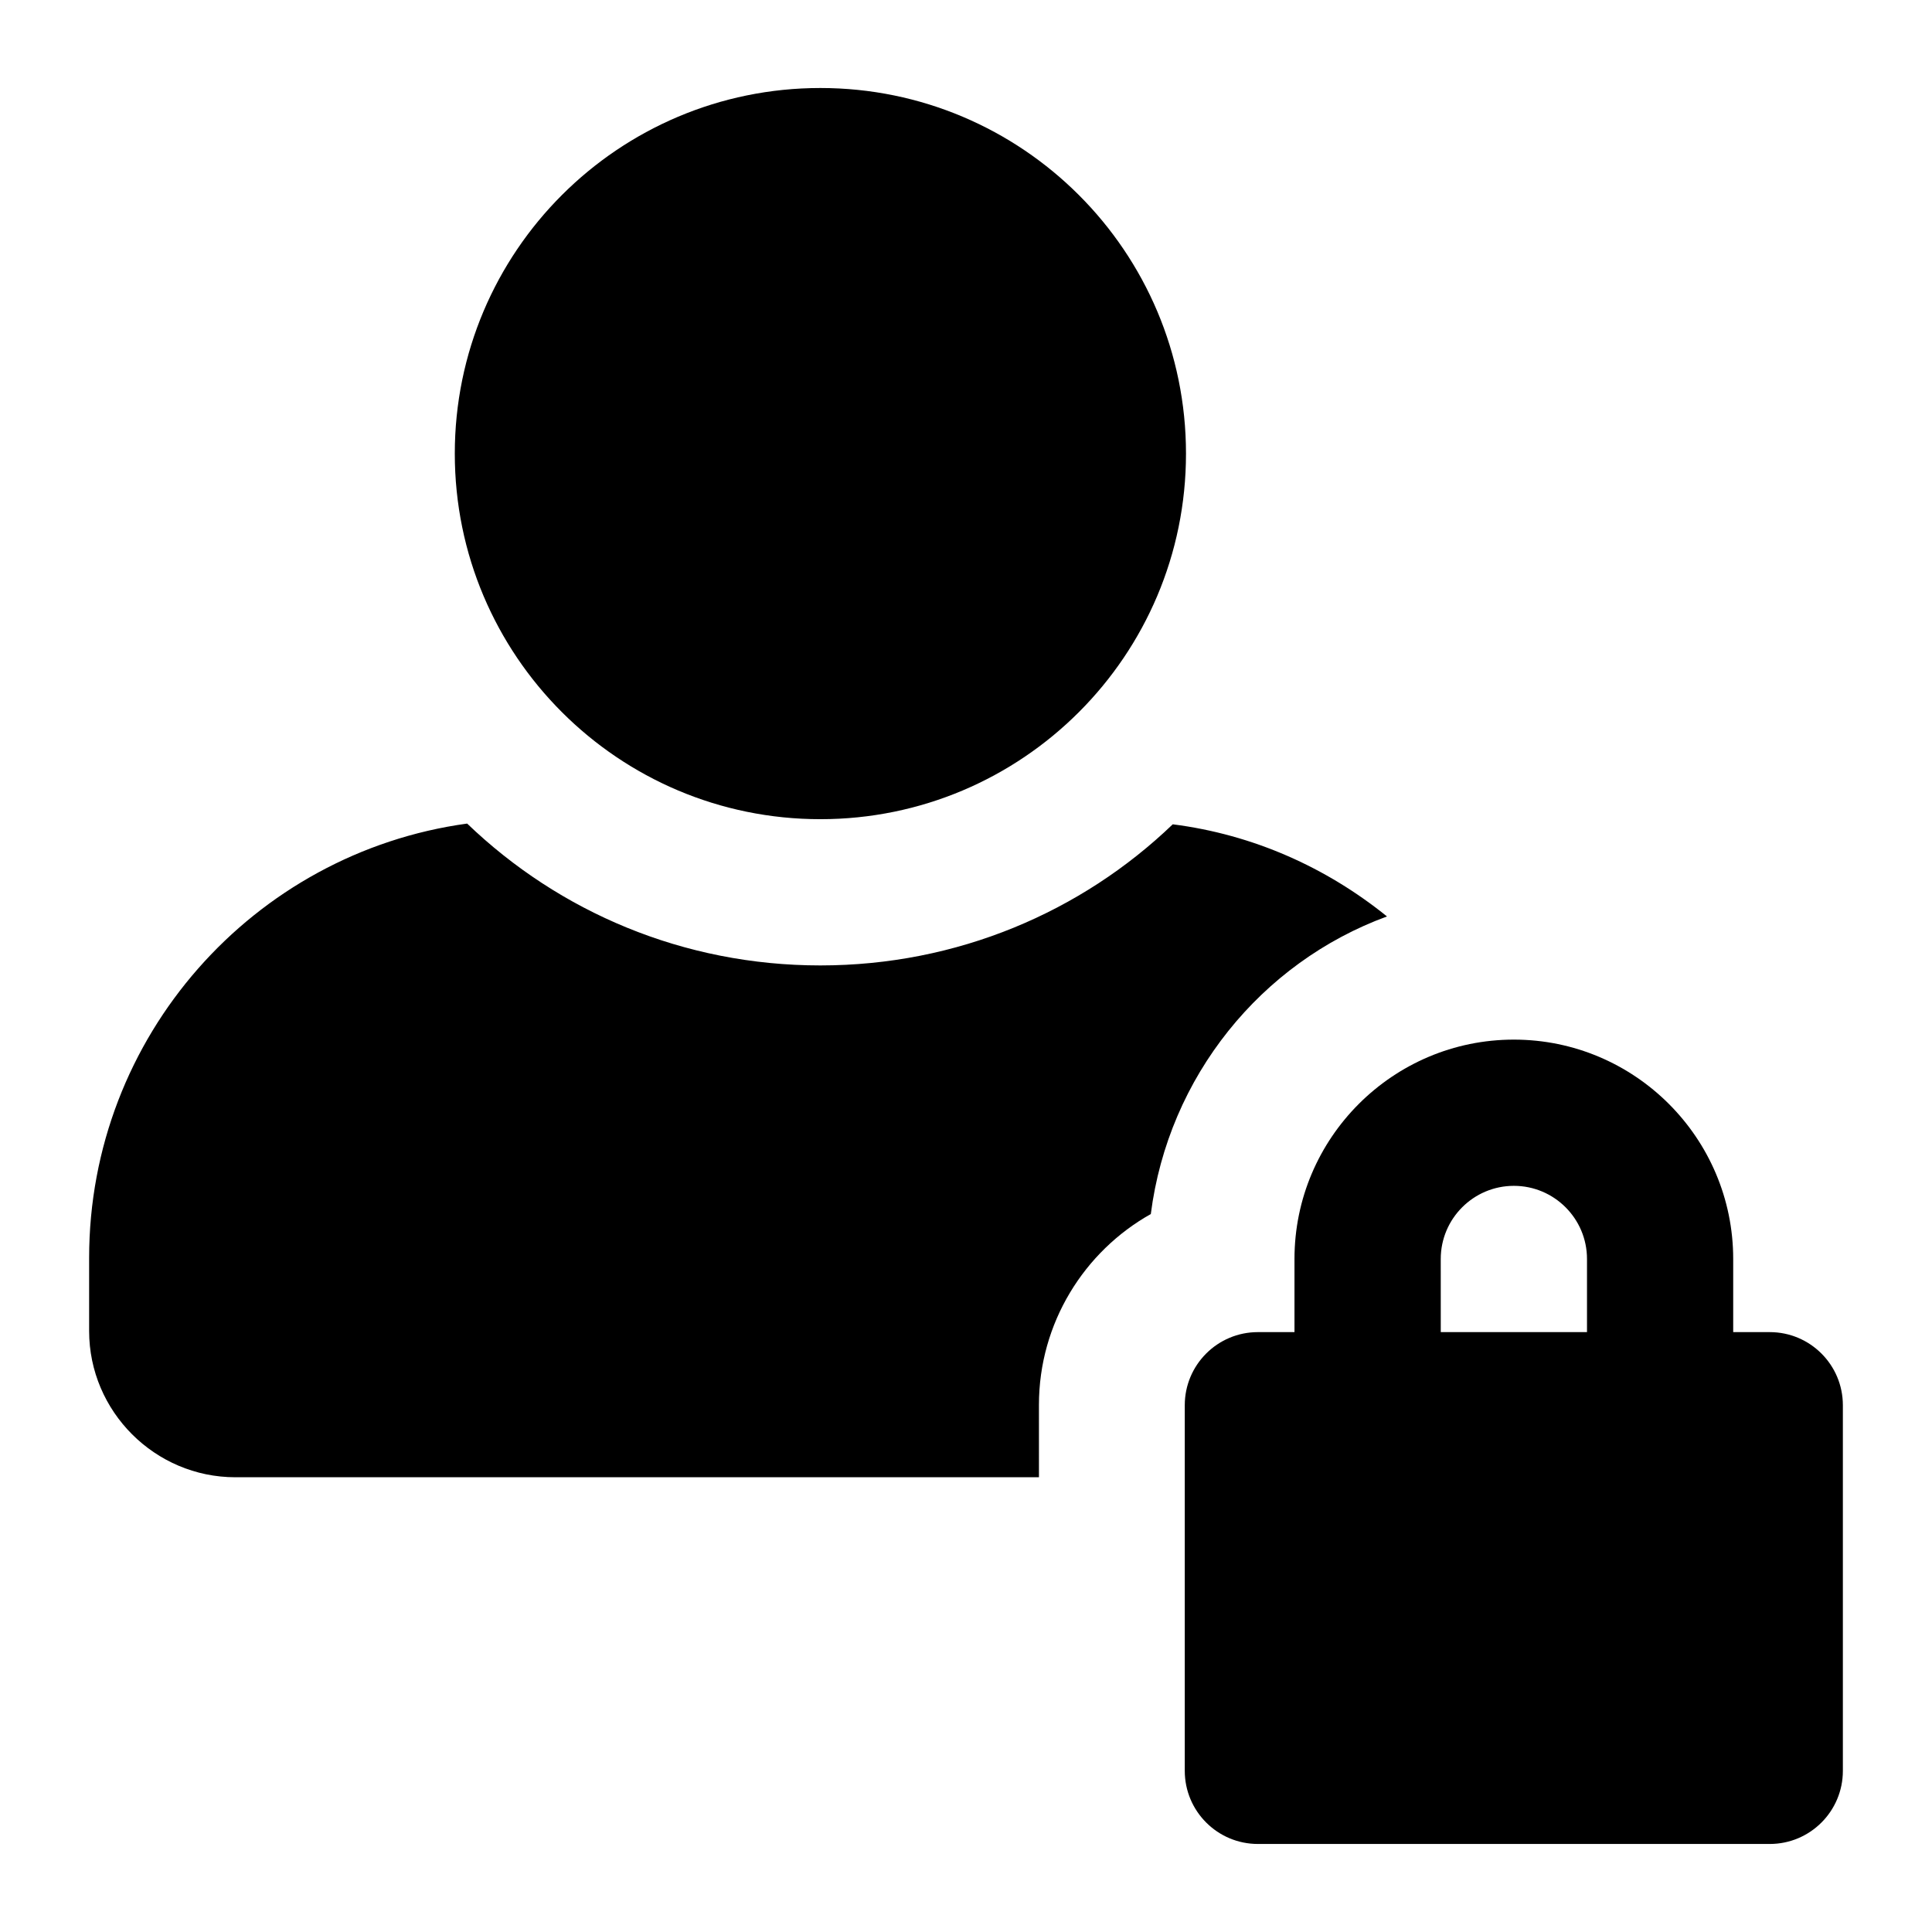
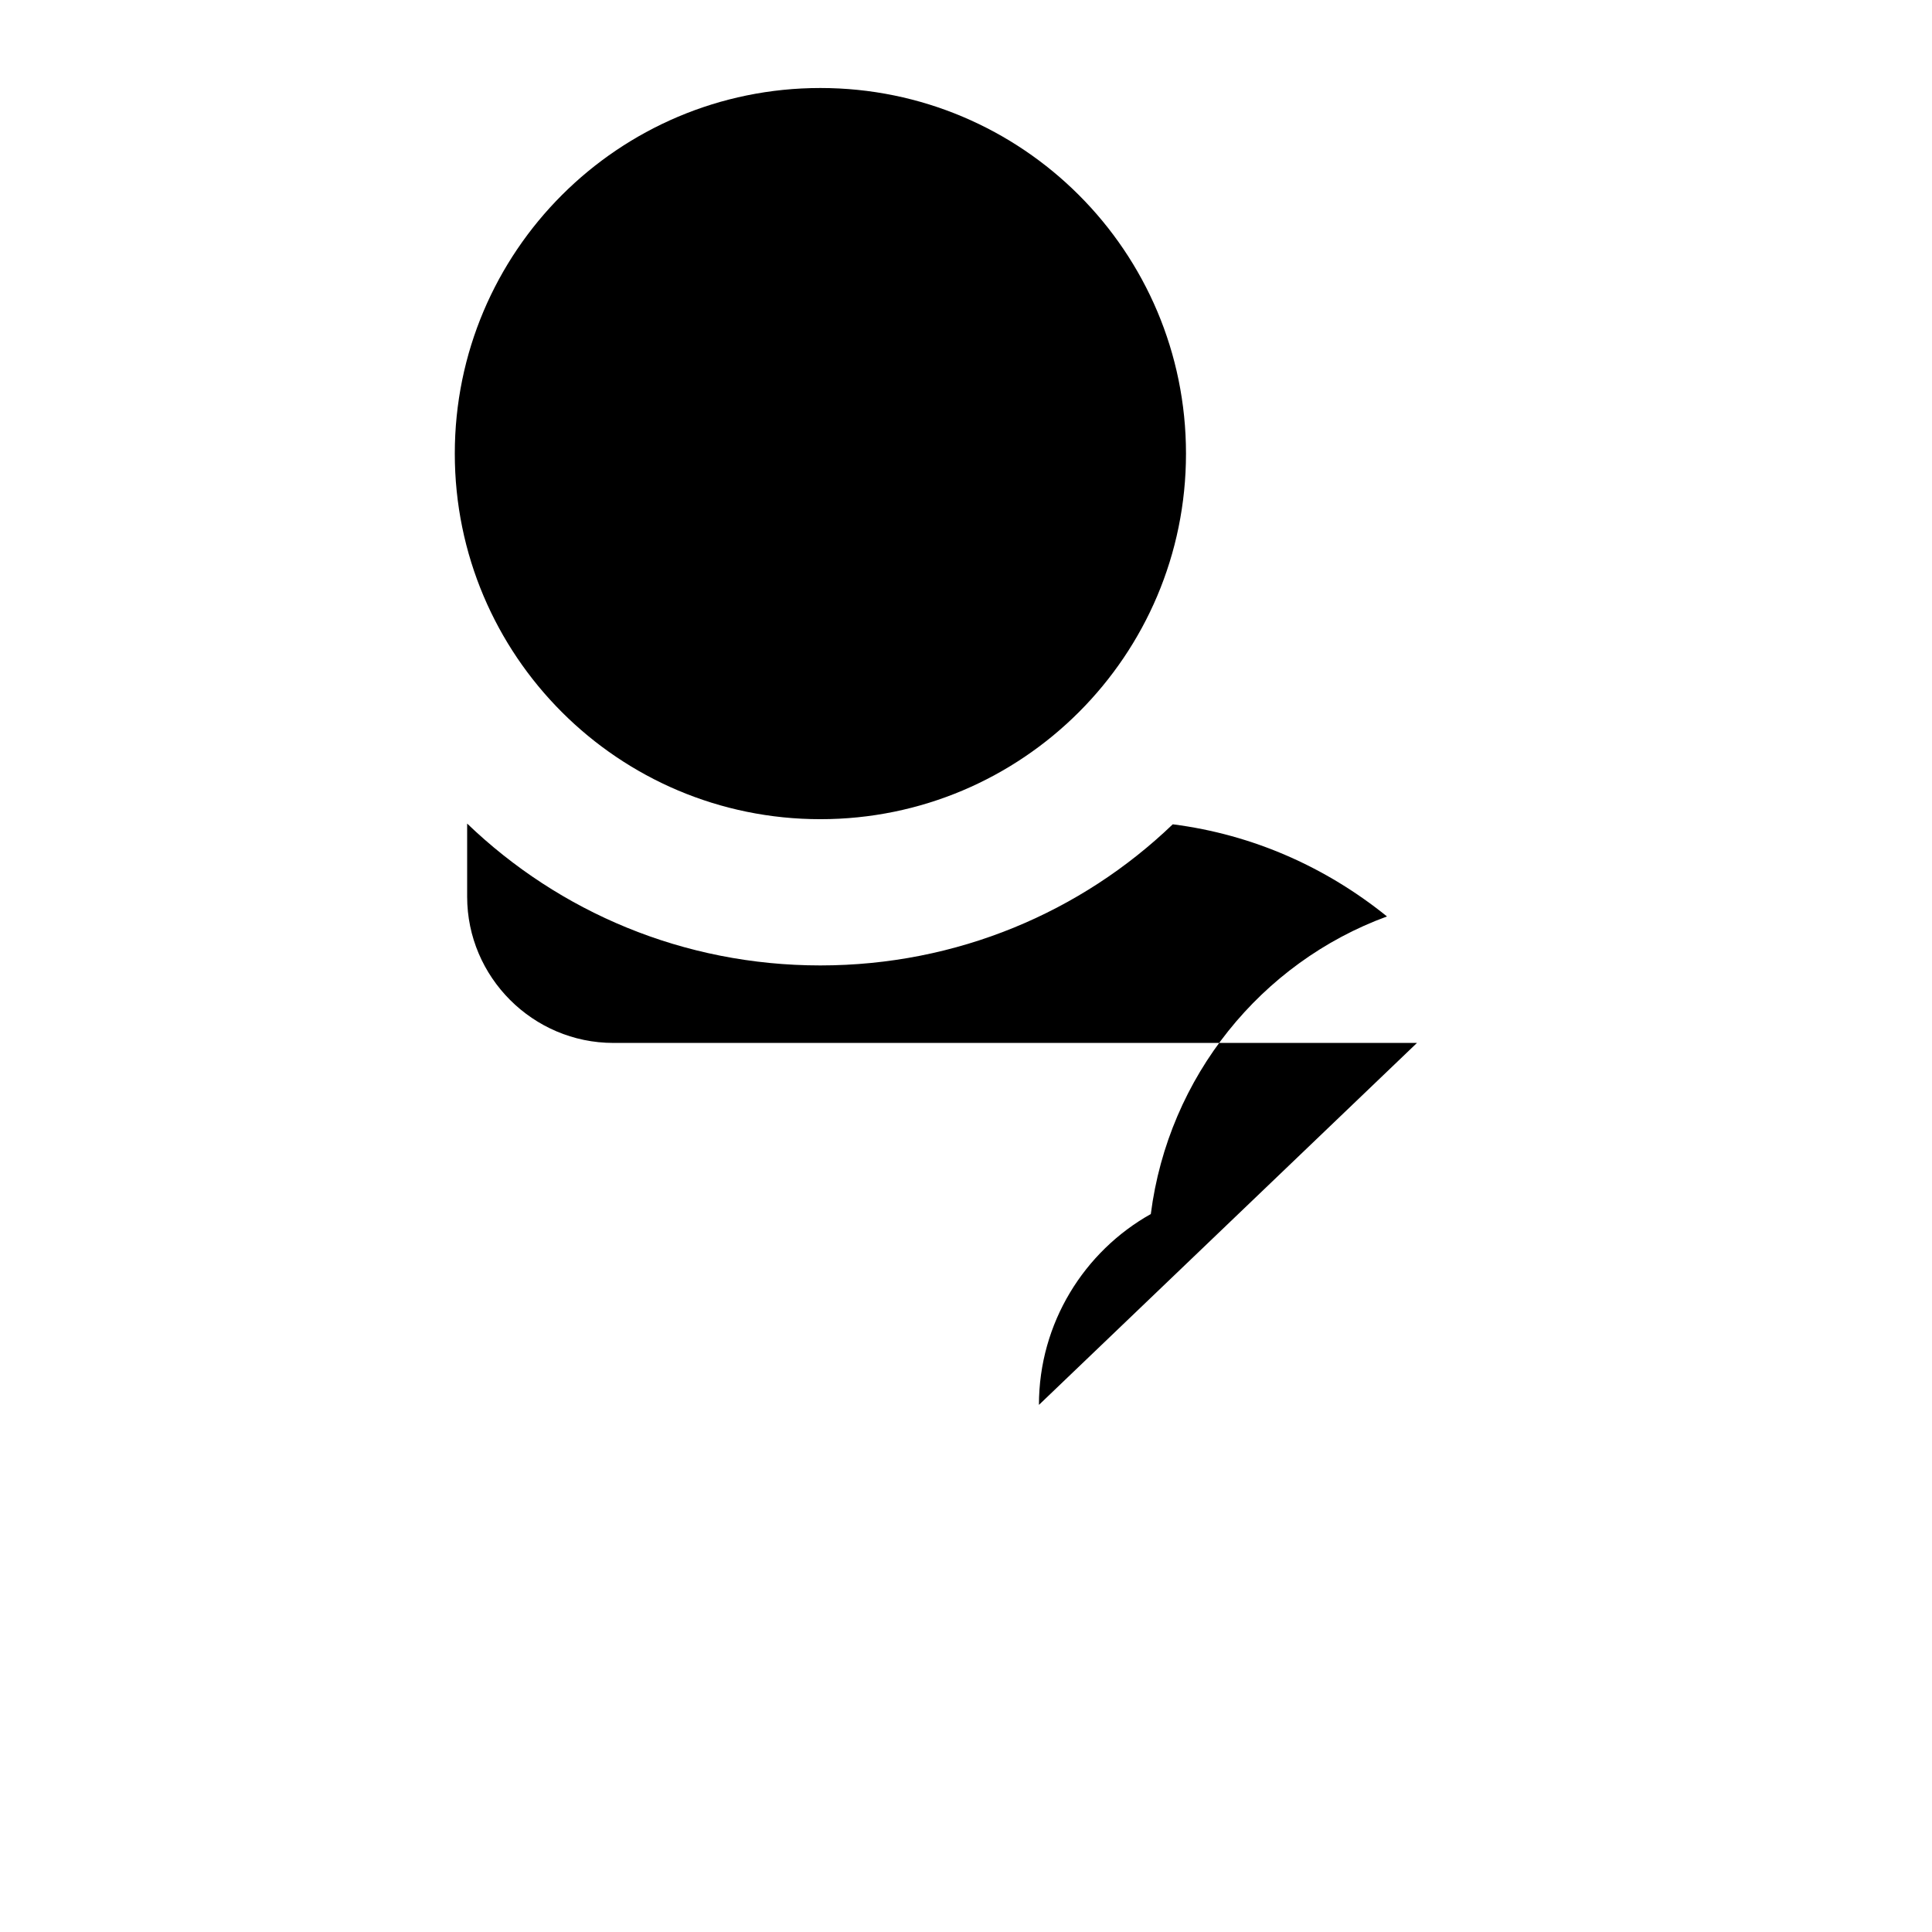
<svg xmlns="http://www.w3.org/2000/svg" fill="#000000" width="800px" height="800px" version="1.1" viewBox="144 144 512 512">
  <g>
    <path d="m458.3 264.21c0 53.508-43.379 96.883-96.887 96.883-53.512 0-96.887-43.375-96.887-96.883 0-53.512 43.375-96.887 96.887-96.887 53.508 0 96.887 43.375 96.887 96.887" />
-     <path d="m419.33 516.31c0-21.699 12.016-40.695 29.648-50.578 4.652-36.426 29.258-66.656 62.59-78.863-16.082-12.988-35.461-21.707-56.777-24.418-24.223 23.254-57.164 37.398-93.398 37.398s-69.176-14.145-93.594-37.594c-56.582 7.75-100.18 56.387-100.18 115.1v19.379c0 21.316 17.441 38.754 38.754 38.754h212.96z" />
-     <path d="m477.36 632.67h135.64c10.703 0 19.379-8.676 19.379-19.379v-96.887c0-10.707-8.676-19.379-19.379-19.379h-9.684v-19.383c0-32.055-26.074-58.133-58.133-58.133-32.055 0-58.133 26.074-58.133 58.133v19.383h-9.695c-10.703 0-19.379 8.672-19.379 19.379v96.887c0.004 10.699 8.68 19.379 19.379 19.379zm48.453-155.03c0-10.691 8.688-19.379 19.379-19.379s19.379 8.688 19.379 19.379v19.379h-38.754z" />
+     <path d="m419.33 516.31c0-21.699 12.016-40.695 29.648-50.578 4.652-36.426 29.258-66.656 62.59-78.863-16.082-12.988-35.461-21.707-56.777-24.418-24.223 23.254-57.164 37.398-93.398 37.398s-69.176-14.145-93.594-37.594v19.379c0 21.316 17.441 38.754 38.754 38.754h212.96z" />
  </g>
</svg>